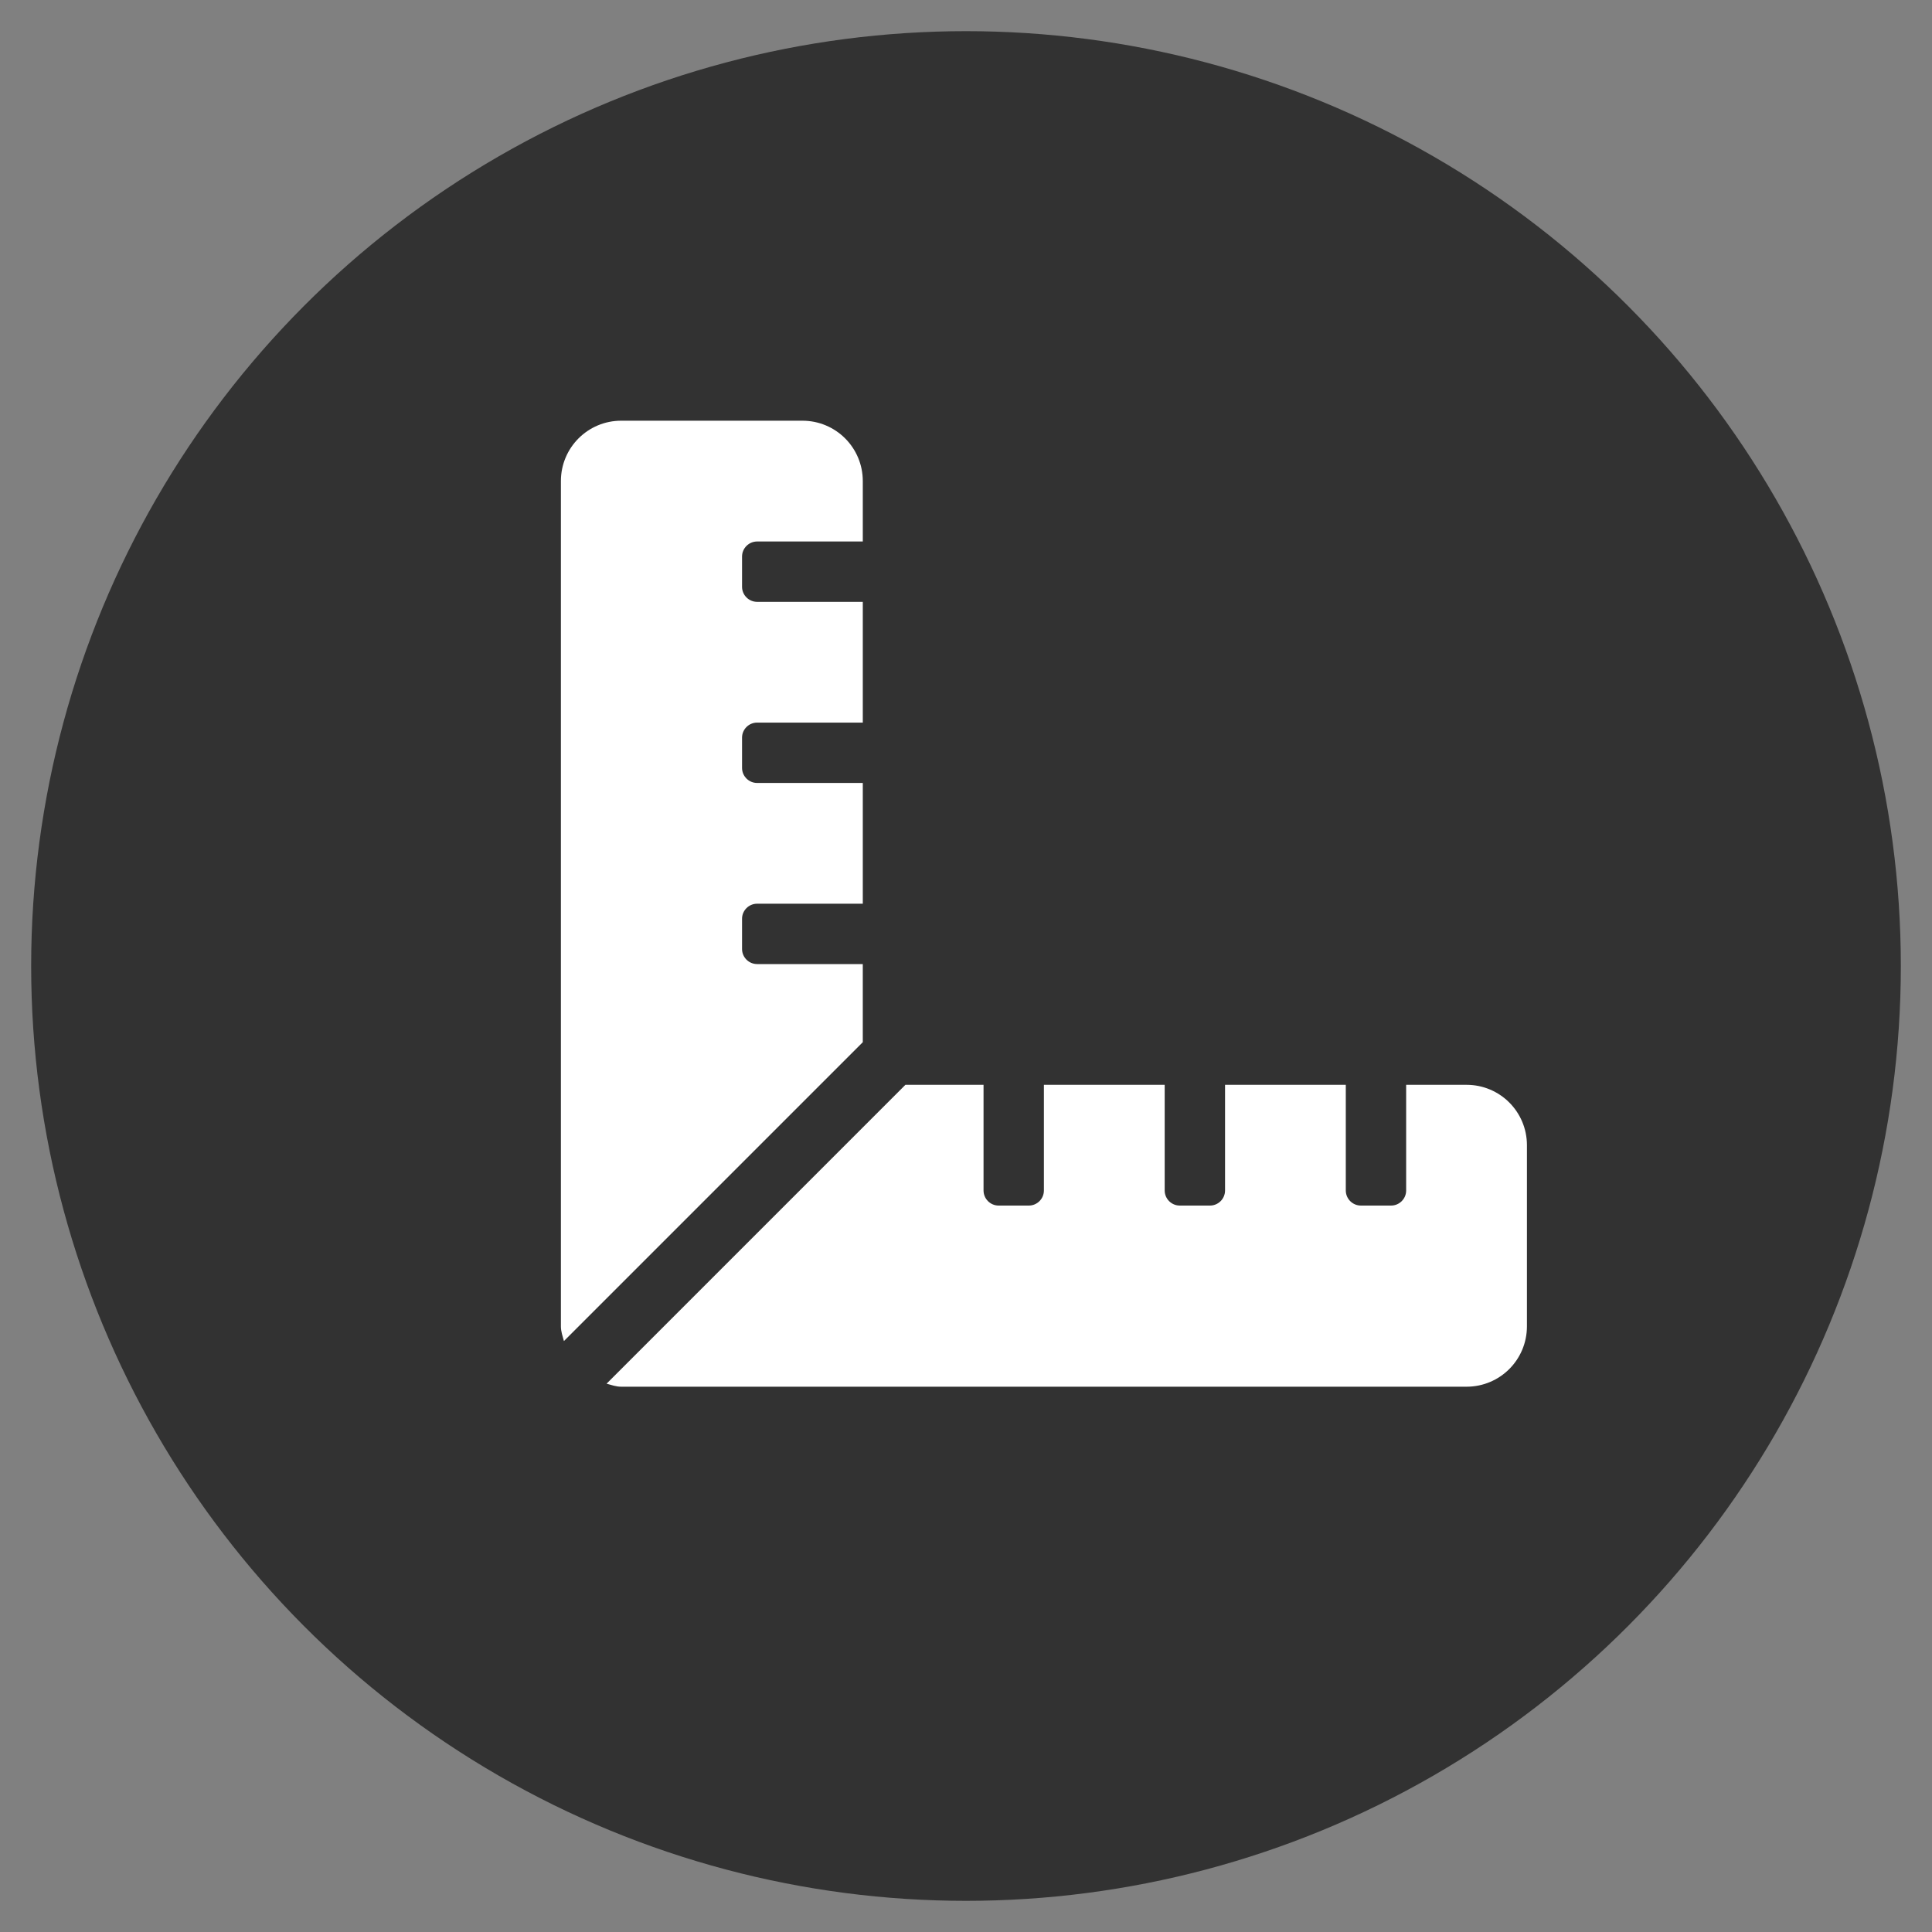
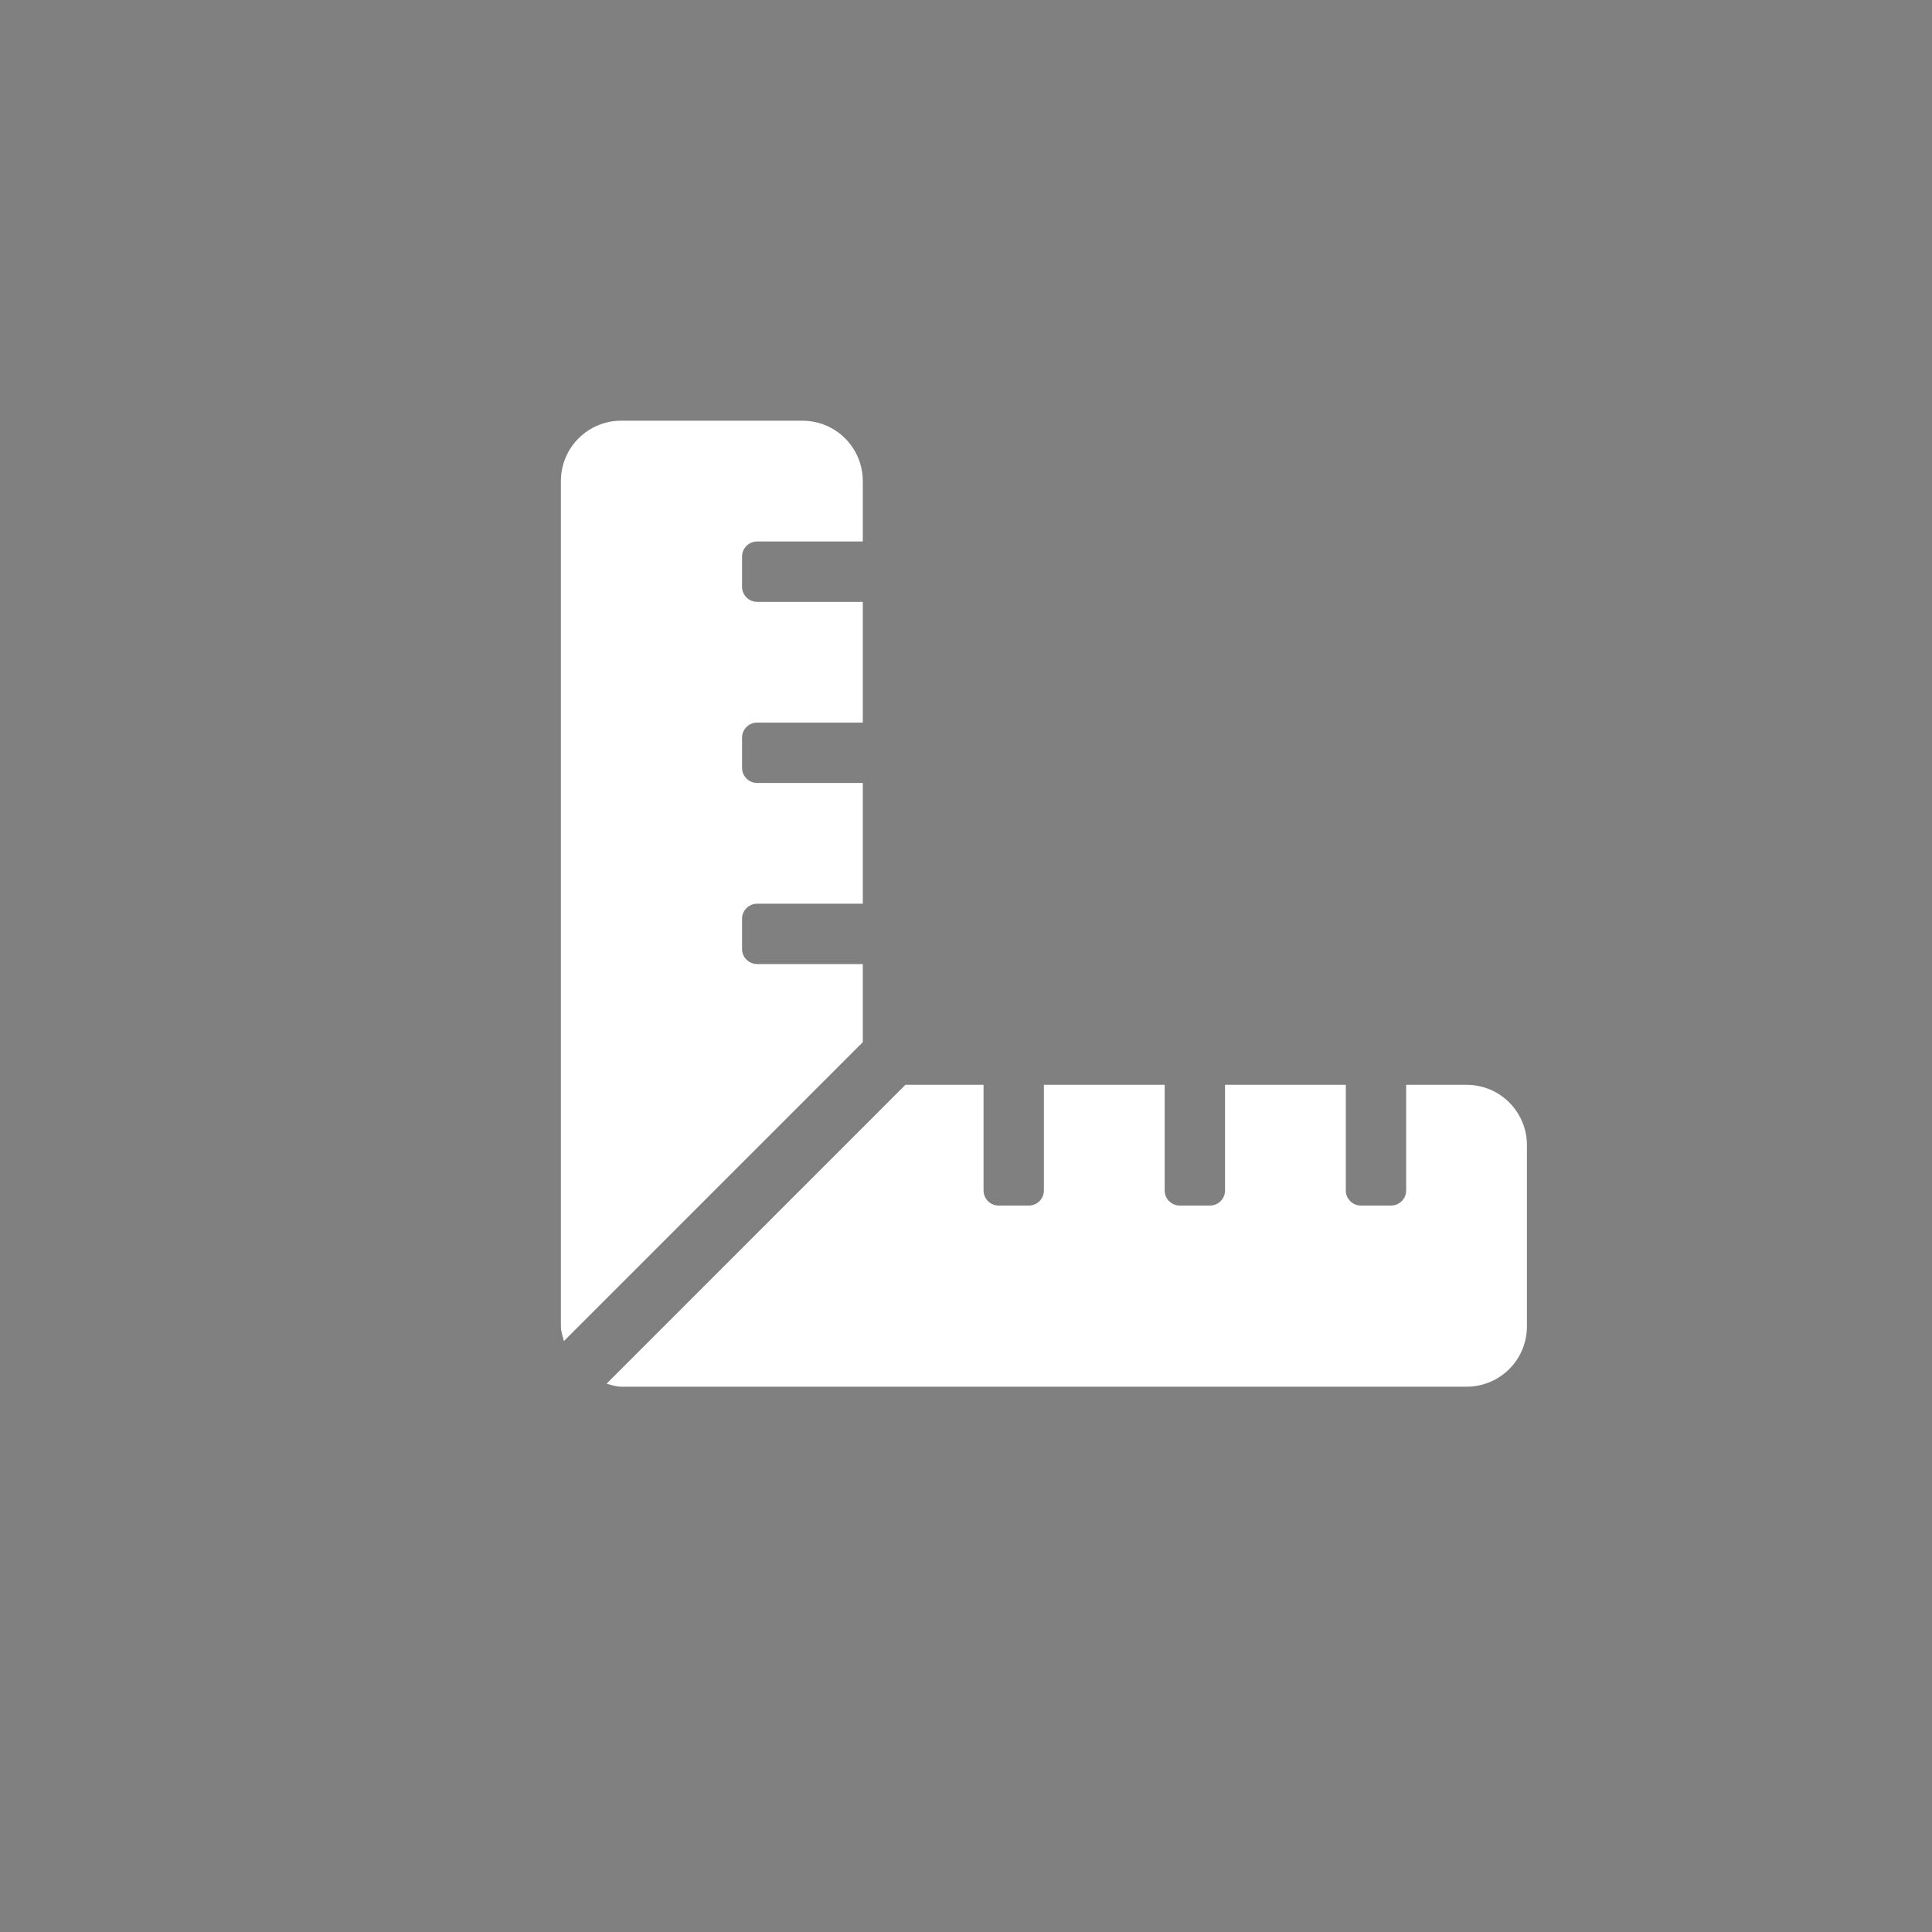
<svg xmlns="http://www.w3.org/2000/svg" version="1.1" id="logo" x="0px" y="0px" width="62px" height="62px" viewBox="0 0 62 62" enable-background="new 0 0 62 62" xml:space="preserve">
  <rect x="0" y="0" width="62" height="62" fill="#808080" stroke="none" />
-   <circle fill="#323232" cx="31" cy="31" r="30" />
  <path fill="#FFFFFF" d="M27.688,30.938h-3.391c-0.267,0-0.484-0.218-0.484-0.484v-0.969c0-0.267,0.218-0.484,0.484-0.484h3.391  v-3.875h-3.391c-0.267,0-0.484-0.218-0.484-0.484v-0.969c0-0.267,0.218-0.484,0.484-0.484h3.391v-3.875h-3.391  c-0.267,0-0.484-0.218-0.484-0.484v-0.969c0-0.267,0.218-0.484,0.484-0.484h3.391v-1.938c0-1.072-0.866-1.938-1.938-1.938h-5.813  C18.866,13.5,18,14.366,18,15.438v27.125c0,0.17,0.055,0.314,0.097,0.473l9.591-9.591V30.938z M47.063,34.813h-1.938v3.391  c0,0.267-0.218,0.484-0.484,0.484h-0.969c-0.267,0-0.484-0.218-0.484-0.484v-3.391h-3.875v3.391c0,0.267-0.218,0.484-0.484,0.484  h-0.969c-0.267,0-0.484-0.218-0.484-0.484v-3.391H33.5v3.391c0,0.267-0.218,0.484-0.484,0.484h-0.969  c-0.267,0-0.484-0.218-0.484-0.484v-3.391h-2.507l-9.59,9.591c0.157,0.042,0.303,0.097,0.472,0.097h27.125  c1.072,0,1.938-0.865,1.938-1.938V36.75C49,35.678,48.135,34.813,47.063,34.813z" />
</svg>